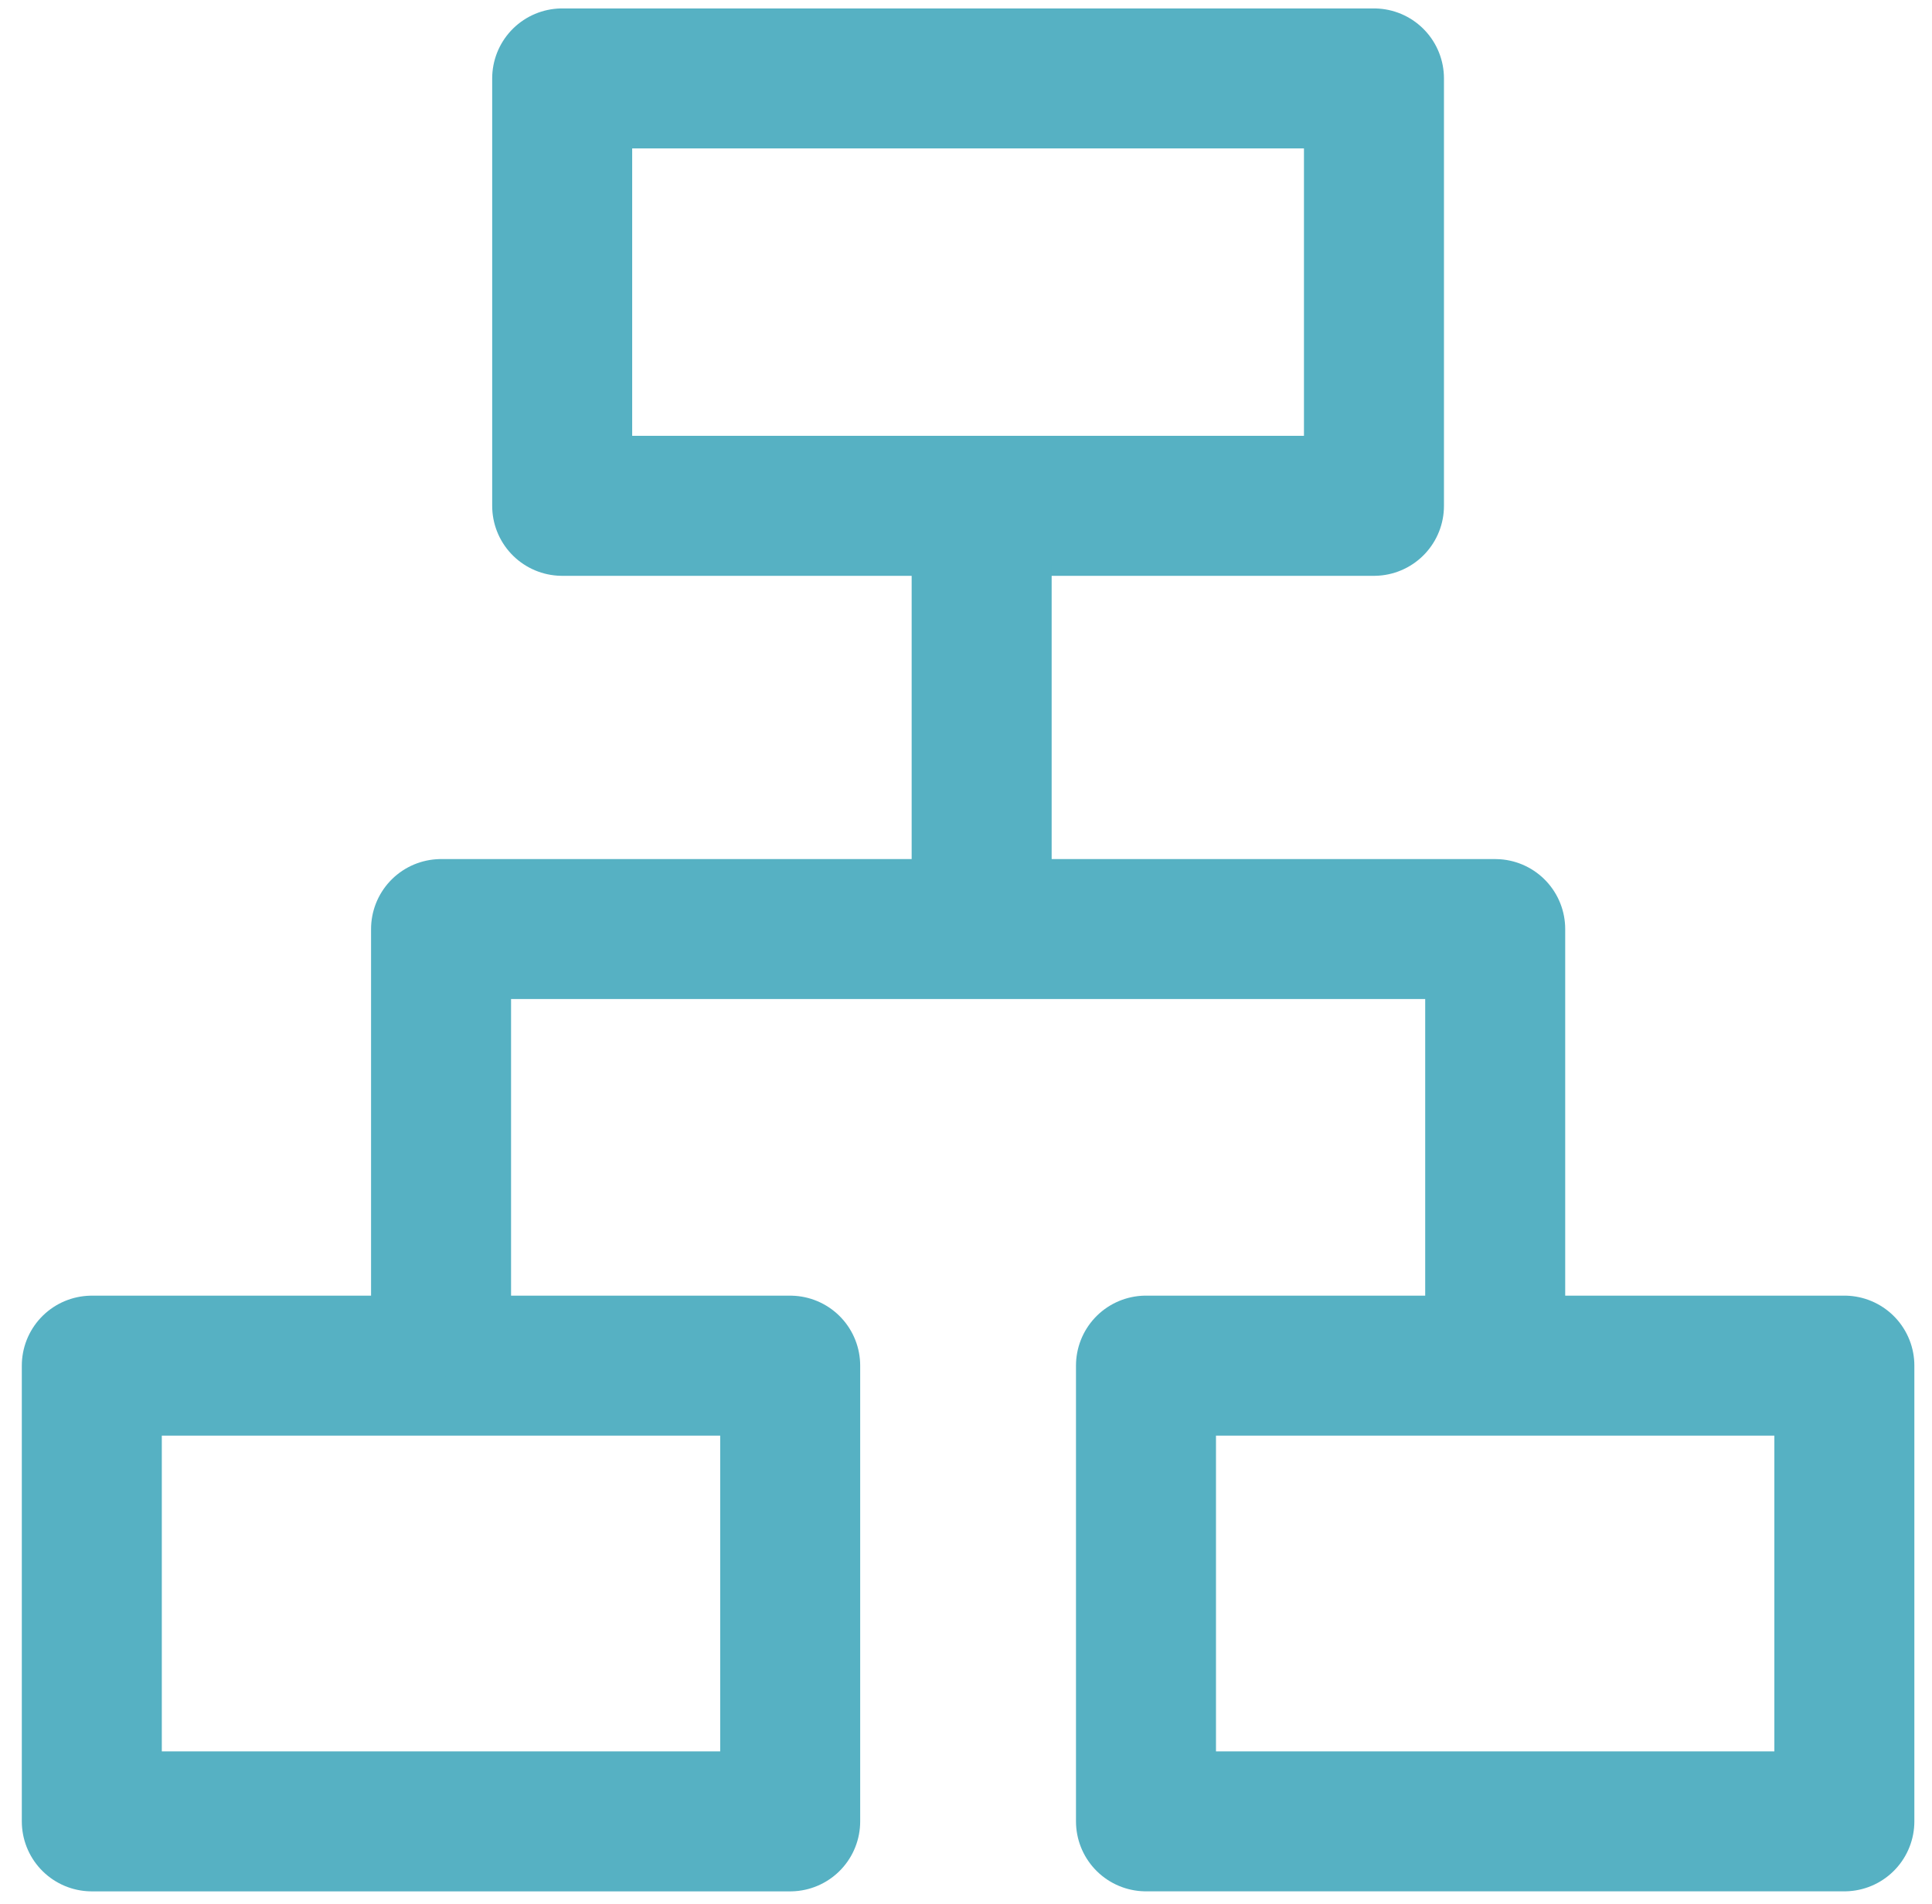
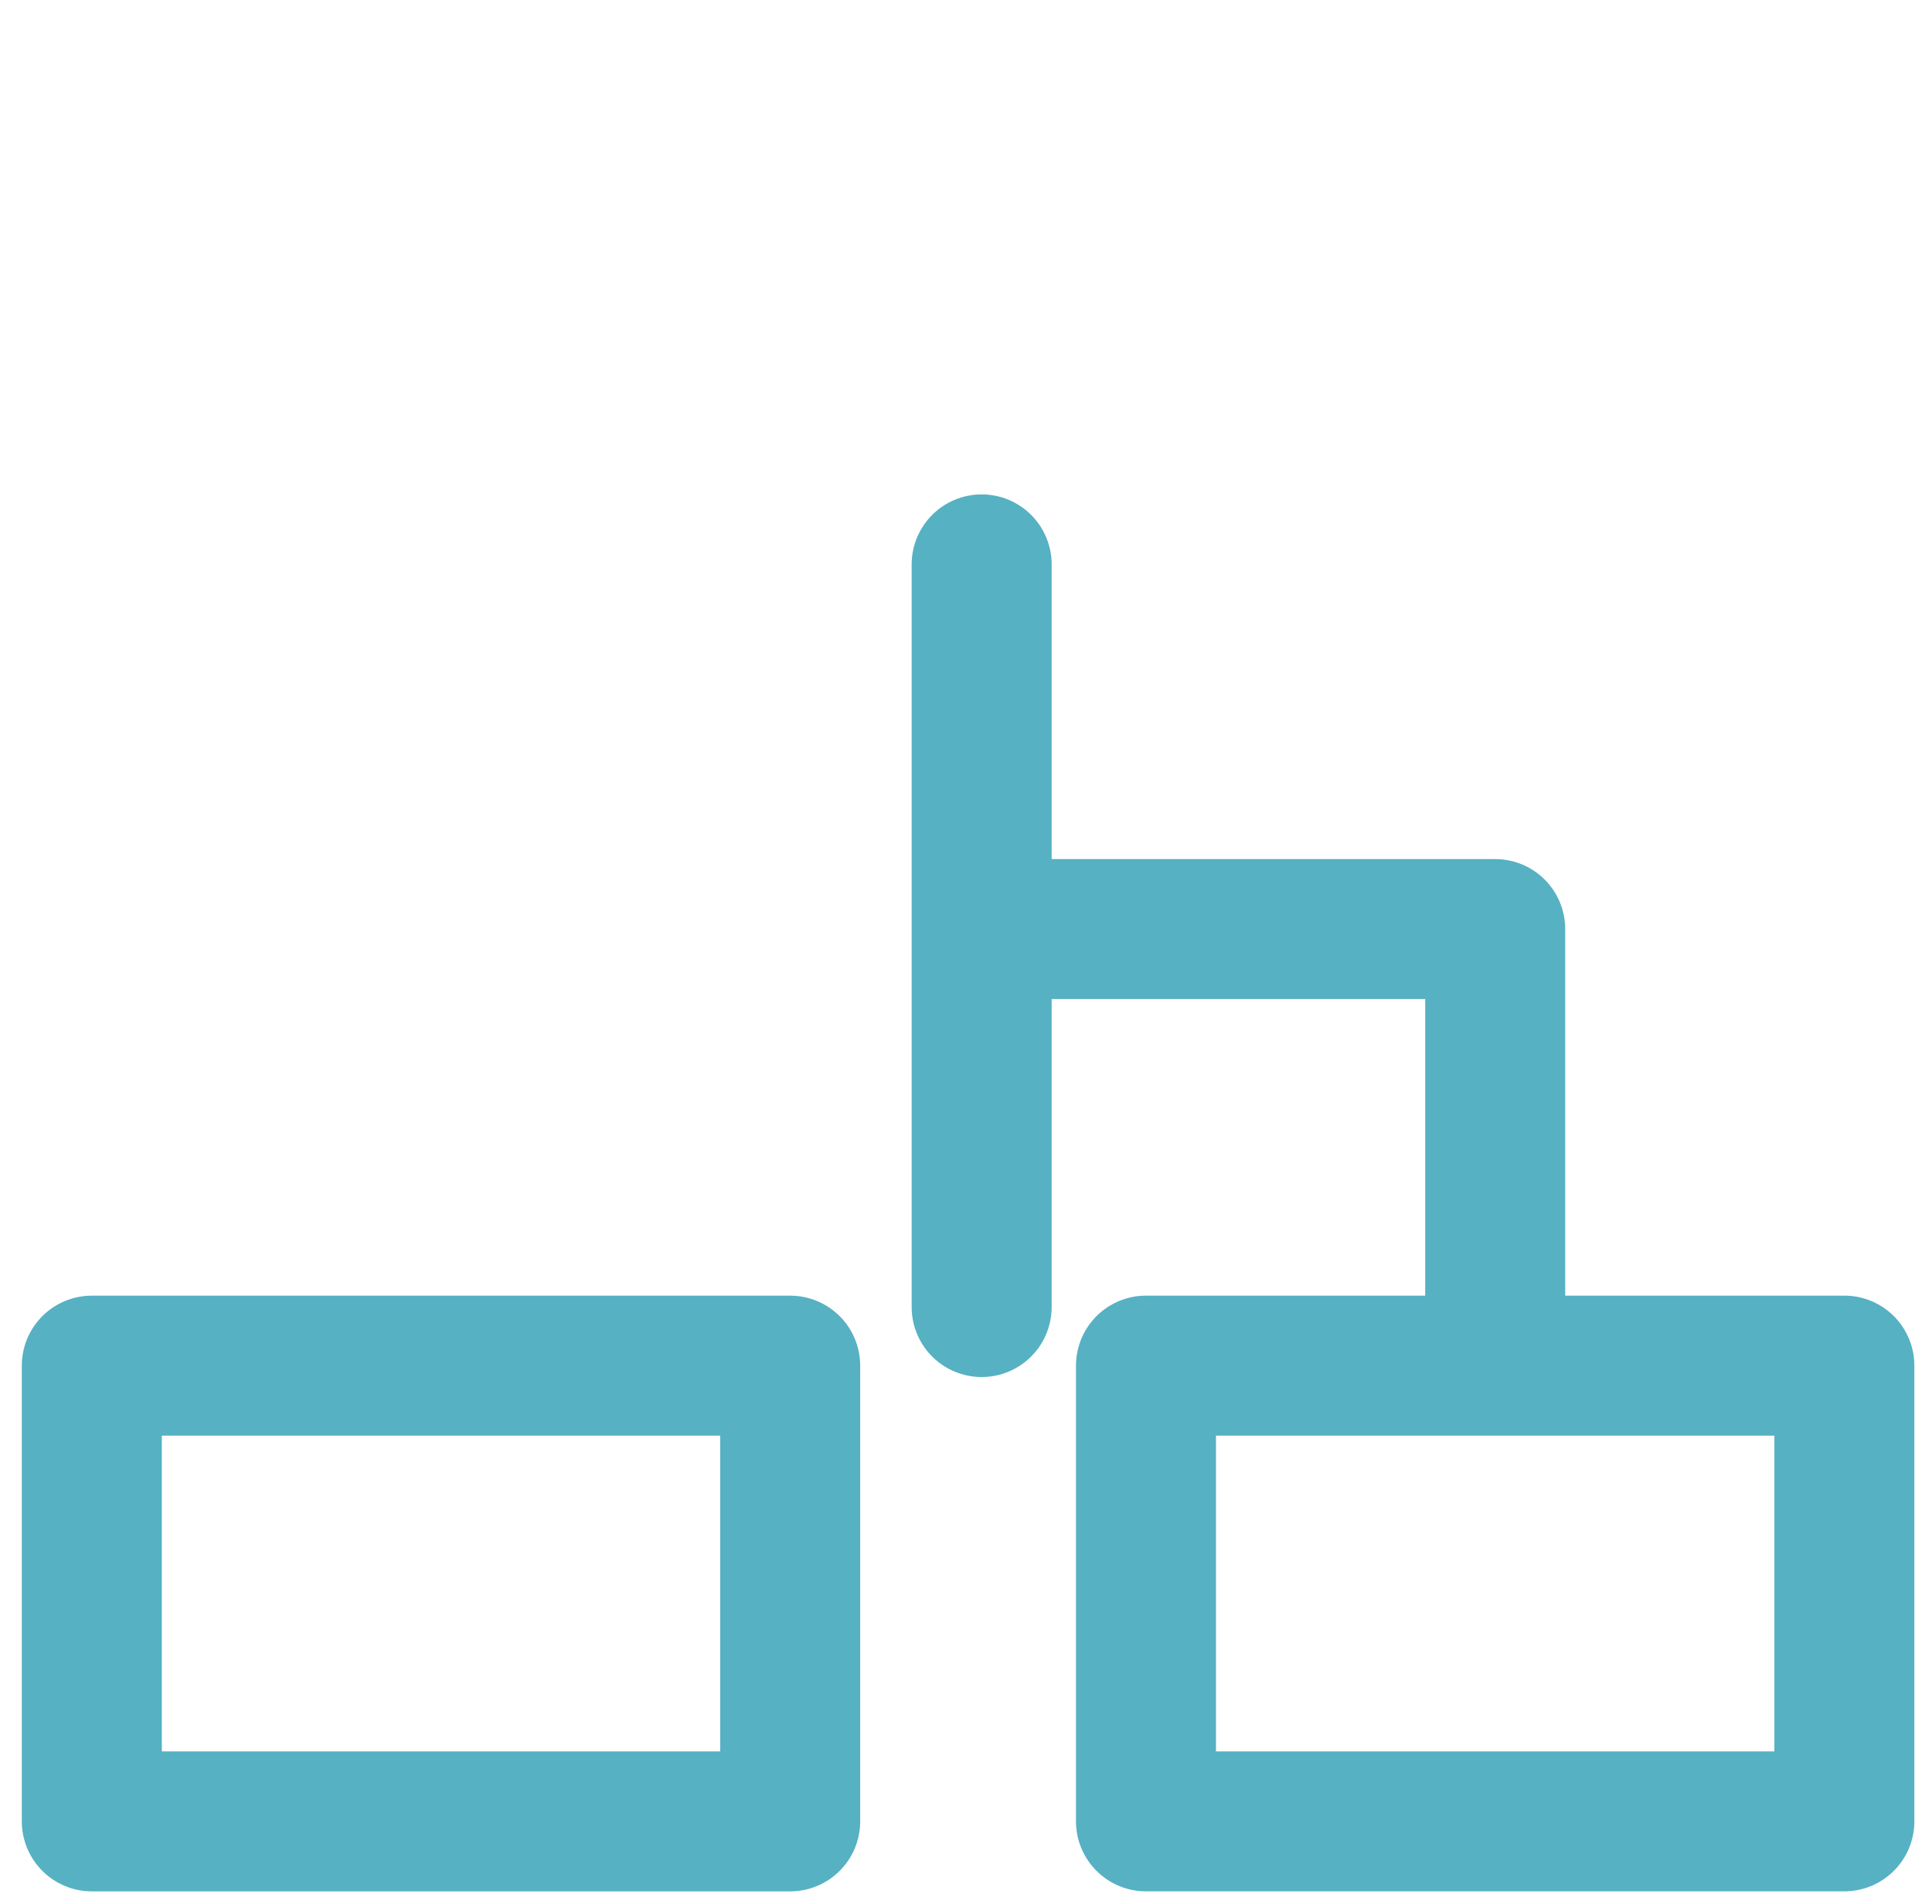
<svg xmlns="http://www.w3.org/2000/svg" width="69" height="68" viewBox="0 0 69 68" fill="none">
  <rect x="3.279" y="48.778" width="24.942" height="16.277" stroke="#56B1C3" stroke-width="5" stroke-linecap="round" stroke-linejoin="round" />
-   <rect x="20.078" y="2.801" width="28.992" height="15.266" stroke="#56B1C3" stroke-width="5" stroke-linecap="round" stroke-linejoin="round" />
  <rect x="40.928" y="48.777" width="24.942" height="16.277" stroke="#56B1C3" stroke-width="5" stroke-linecap="round" stroke-linejoin="round" />
-   <path d="M35.059 20.159V33.183M35.059 33.183L15.752 33.184V46.684M35.059 33.183L53.4 33.184V46.684" stroke="#56B1C3" stroke-width="5" stroke-linecap="round" stroke-linejoin="round" />
+   <path d="M35.059 20.159V33.183M35.059 33.183V46.684M35.059 33.183L53.4 33.184V46.684" stroke="#56B1C3" stroke-width="5" stroke-linecap="round" stroke-linejoin="round" />
</svg>